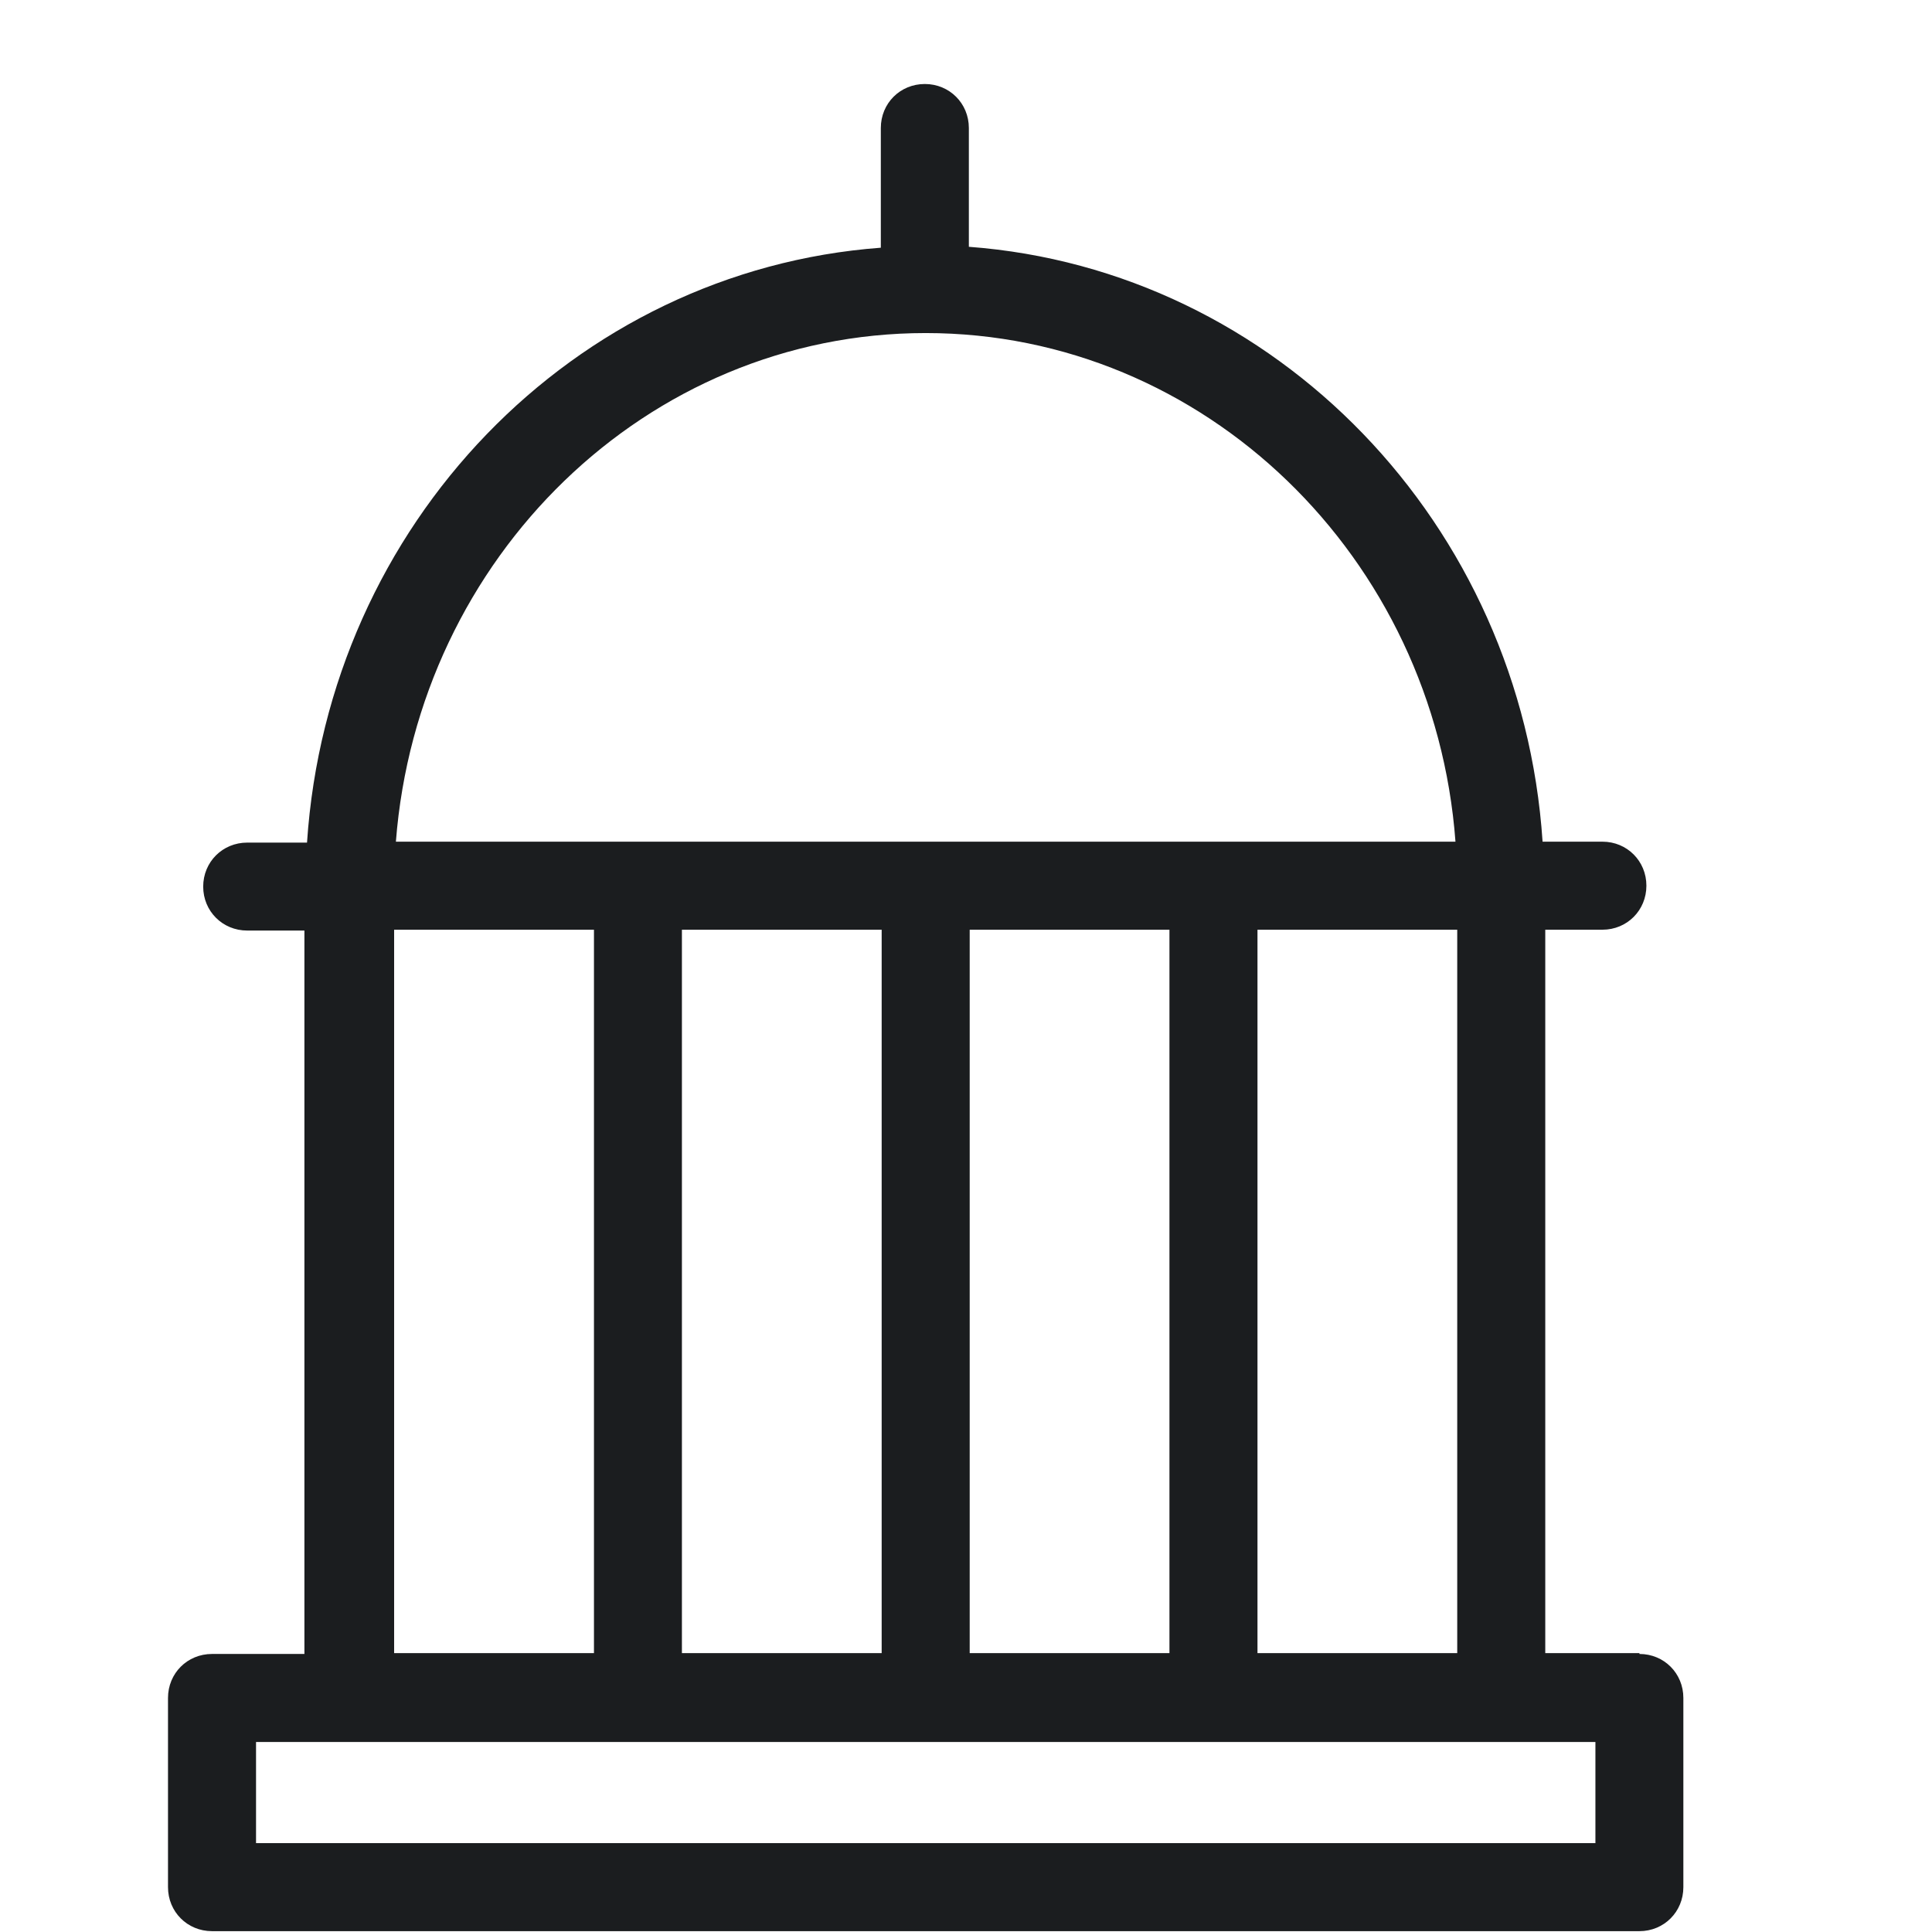
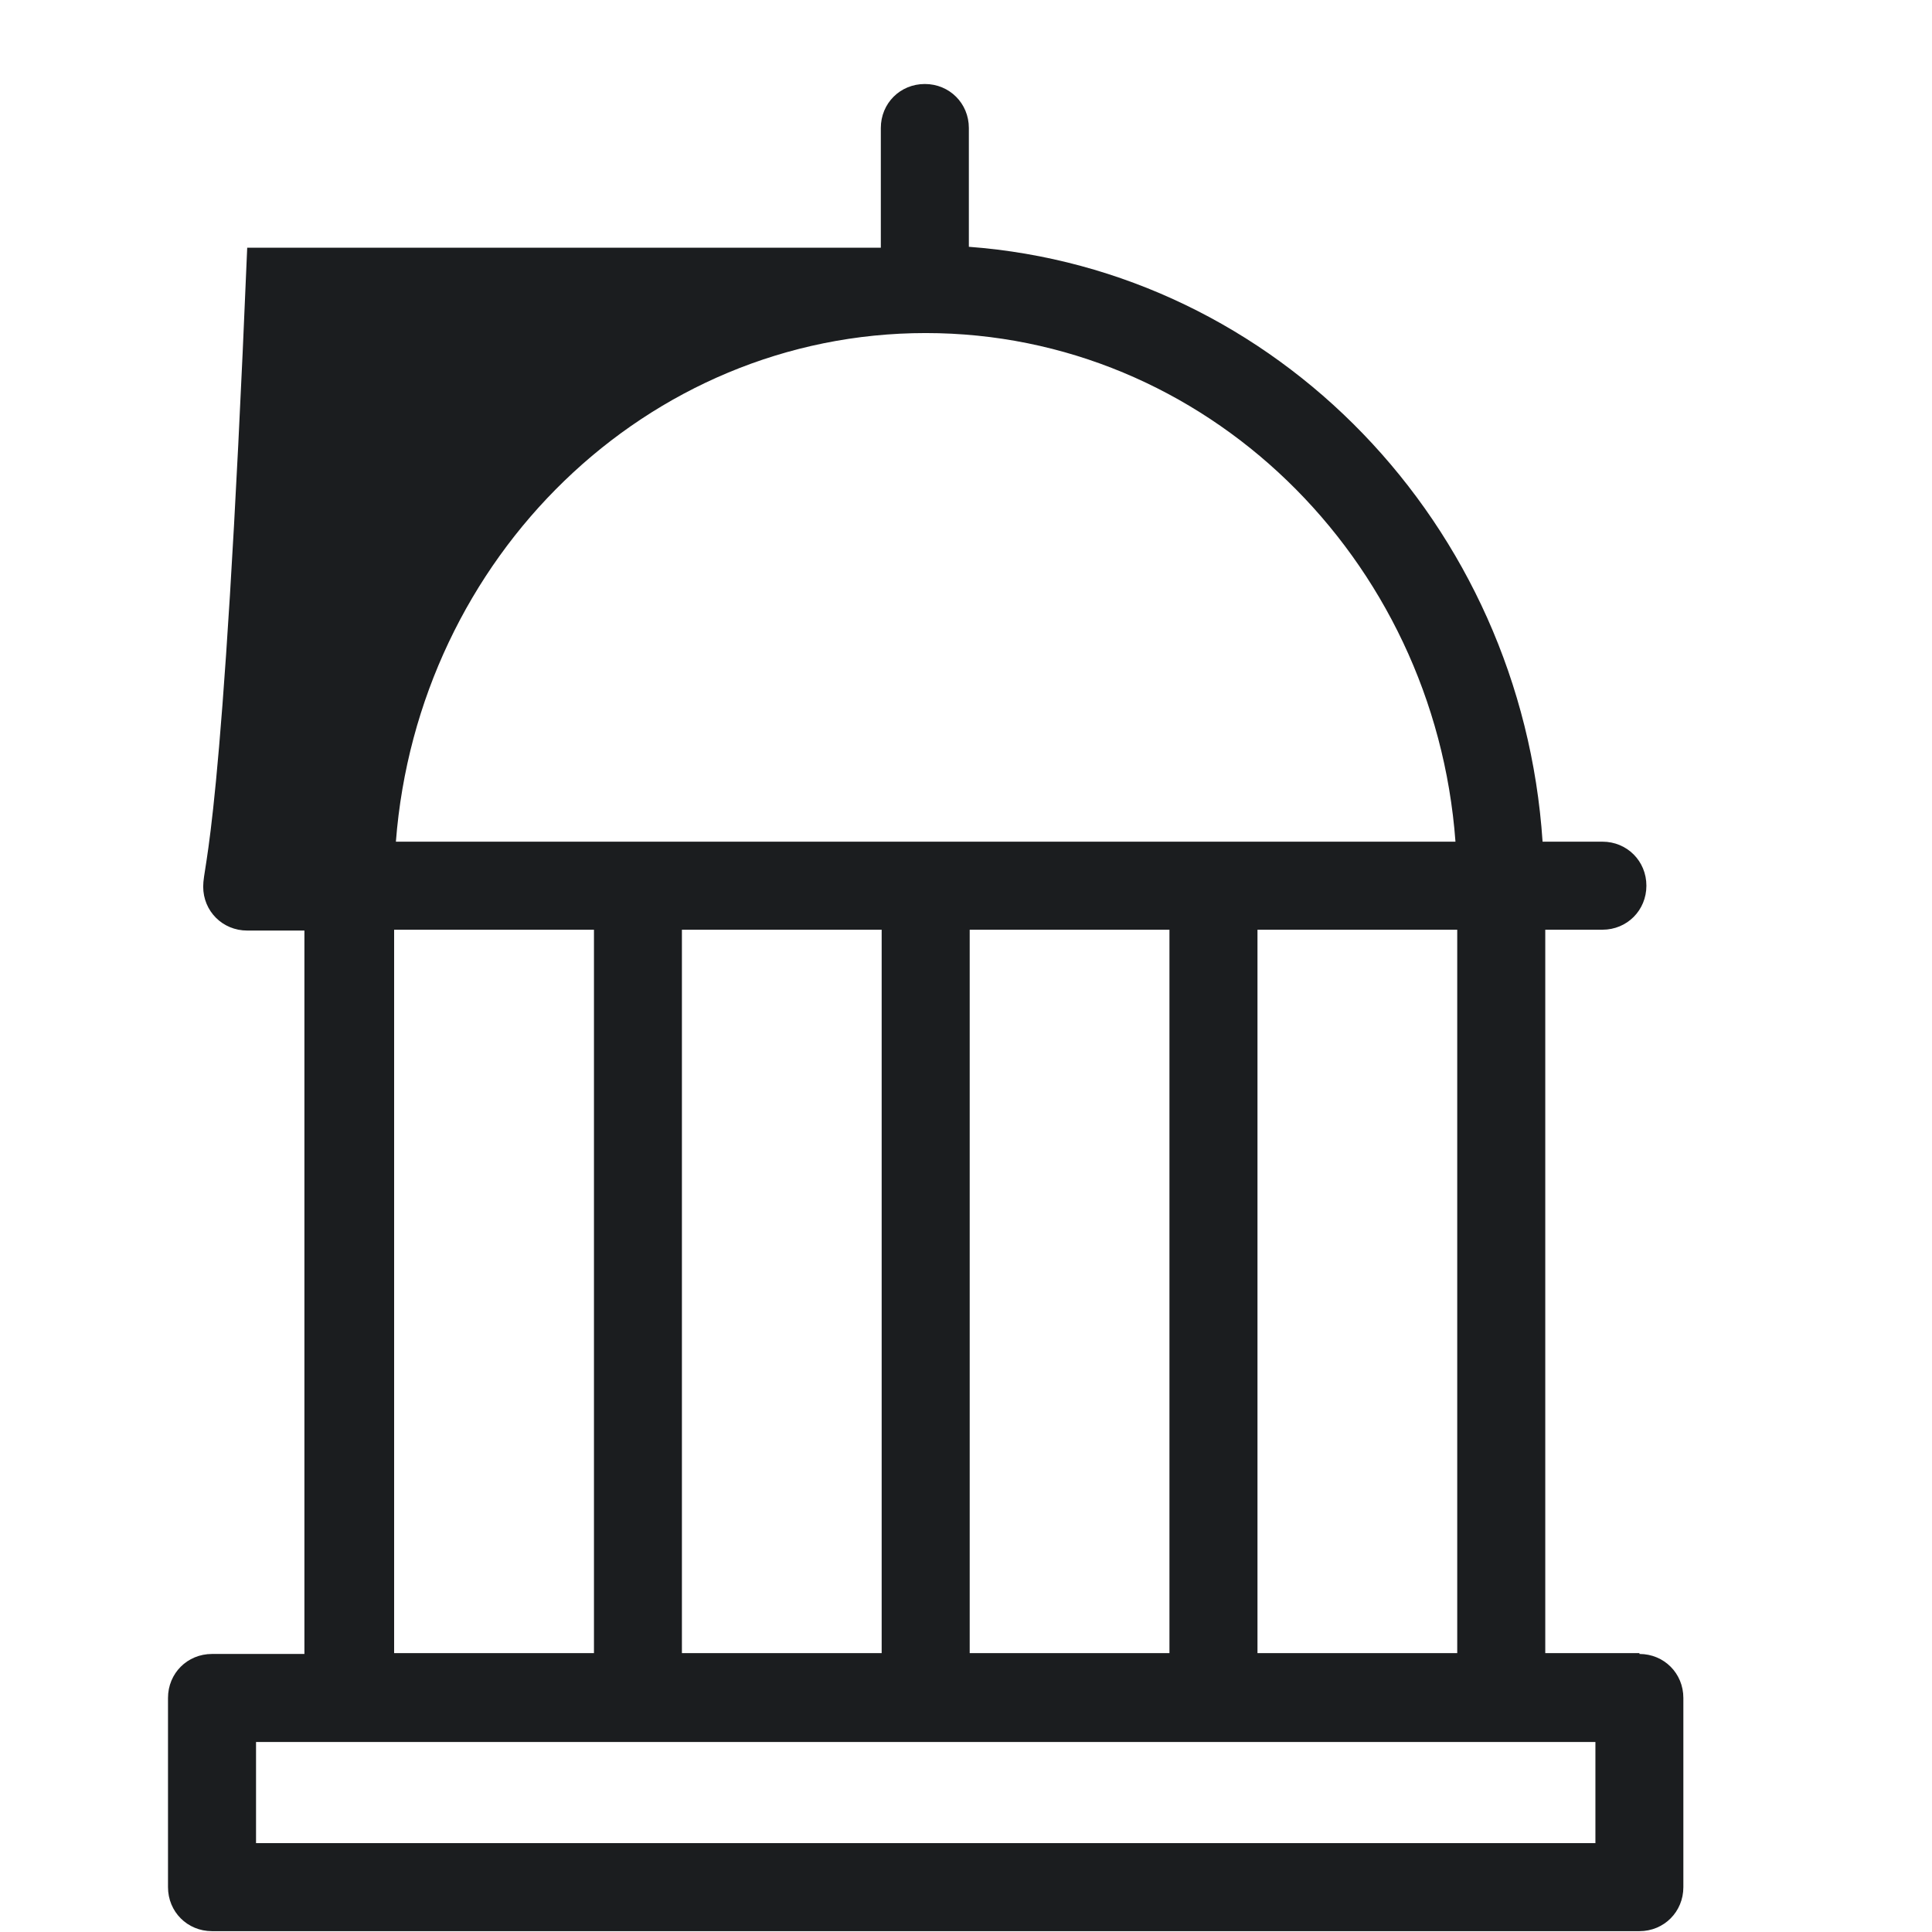
<svg xmlns="http://www.w3.org/2000/svg" width="23" height="23" viewBox="0 0 23 23" fill="none">
-   <path d="M19.517 19.68H18.396V11.068H19.077C19.37 11.068 19.6 10.837 19.6 10.544C19.6 10.251 19.37 10.02 19.077 10.02H18.364C18.113 6.238 15.19 3.211 11.534 2.938V1.524C11.534 1.23 11.303 1 11.01 1C10.716 1 10.486 1.23 10.486 1.524V2.949C6.83 3.221 3.907 6.238 3.655 10.031H2.943C2.65 10.031 2.419 10.261 2.419 10.555C2.419 10.848 2.65 11.078 2.943 11.078H3.624V19.69H2.524C2.23 19.69 2 19.92 2 20.214V22.466C2 22.759 2.23 22.99 2.524 22.99H19.517C19.81 22.99 20.04 22.759 20.04 22.466V20.214C20.04 19.92 19.81 19.69 19.517 19.69V19.68ZM14.97 19.68V11.068H17.348V19.68H14.97ZM10.496 11.068V19.68H8.118V11.068H10.496ZM11.544 11.068H13.922V19.68H11.544V11.068ZM11.02 3.965C14.341 3.965 17.076 6.636 17.327 10.02H4.713C4.975 6.636 7.699 3.965 11.02 3.965ZM4.692 11.068H7.071V19.68H4.692V11.068ZM18.993 21.942H3.048V20.738H18.993V21.942Z" fill="#1B1D1F" />
+   <path d="M19.517 19.68H18.396V11.068H19.077C19.37 11.068 19.6 10.837 19.6 10.544C19.6 10.251 19.37 10.02 19.077 10.02H18.364C18.113 6.238 15.19 3.211 11.534 2.938V1.524C11.534 1.23 11.303 1 11.01 1C10.716 1 10.486 1.23 10.486 1.524V2.949H2.943C2.65 10.031 2.419 10.261 2.419 10.555C2.419 10.848 2.65 11.078 2.943 11.078H3.624V19.69H2.524C2.23 19.69 2 19.92 2 20.214V22.466C2 22.759 2.23 22.99 2.524 22.99H19.517C19.81 22.99 20.04 22.759 20.04 22.466V20.214C20.04 19.92 19.81 19.69 19.517 19.69V19.68ZM14.97 19.68V11.068H17.348V19.68H14.97ZM10.496 11.068V19.68H8.118V11.068H10.496ZM11.544 11.068H13.922V19.68H11.544V11.068ZM11.02 3.965C14.341 3.965 17.076 6.636 17.327 10.02H4.713C4.975 6.636 7.699 3.965 11.02 3.965ZM4.692 11.068H7.071V19.68H4.692V11.068ZM18.993 21.942H3.048V20.738H18.993V21.942Z" fill="#1B1D1F" />
</svg>